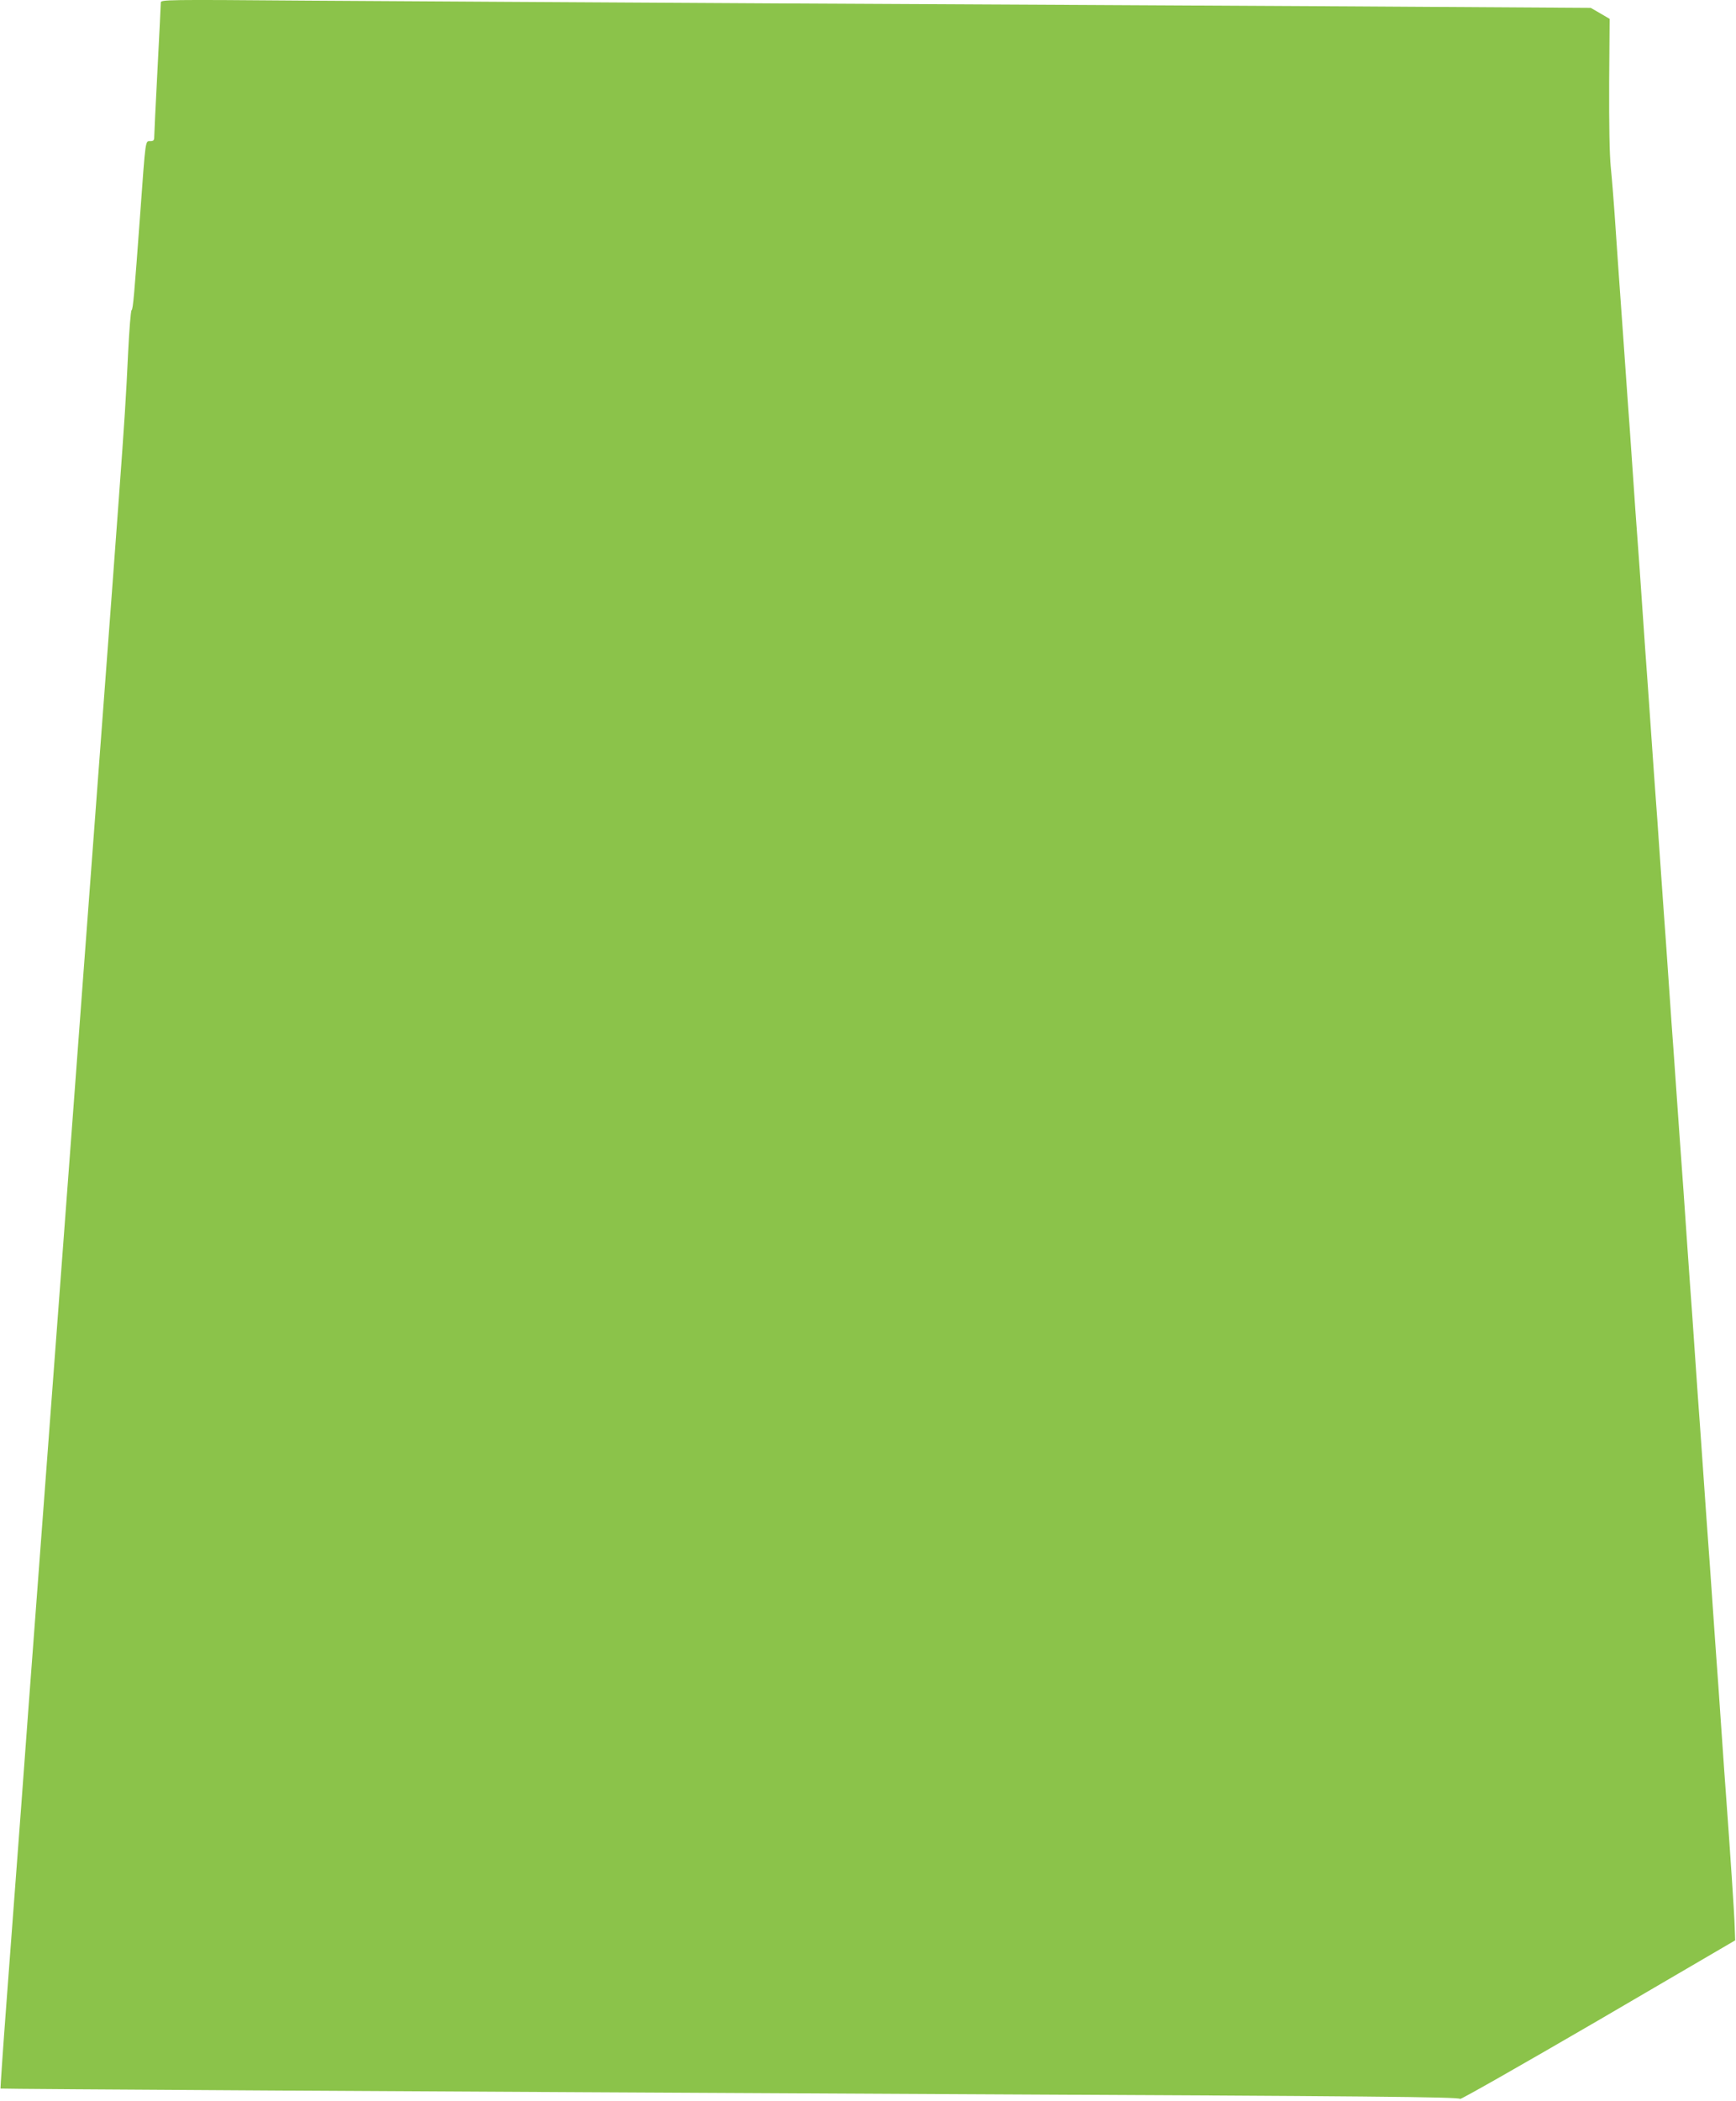
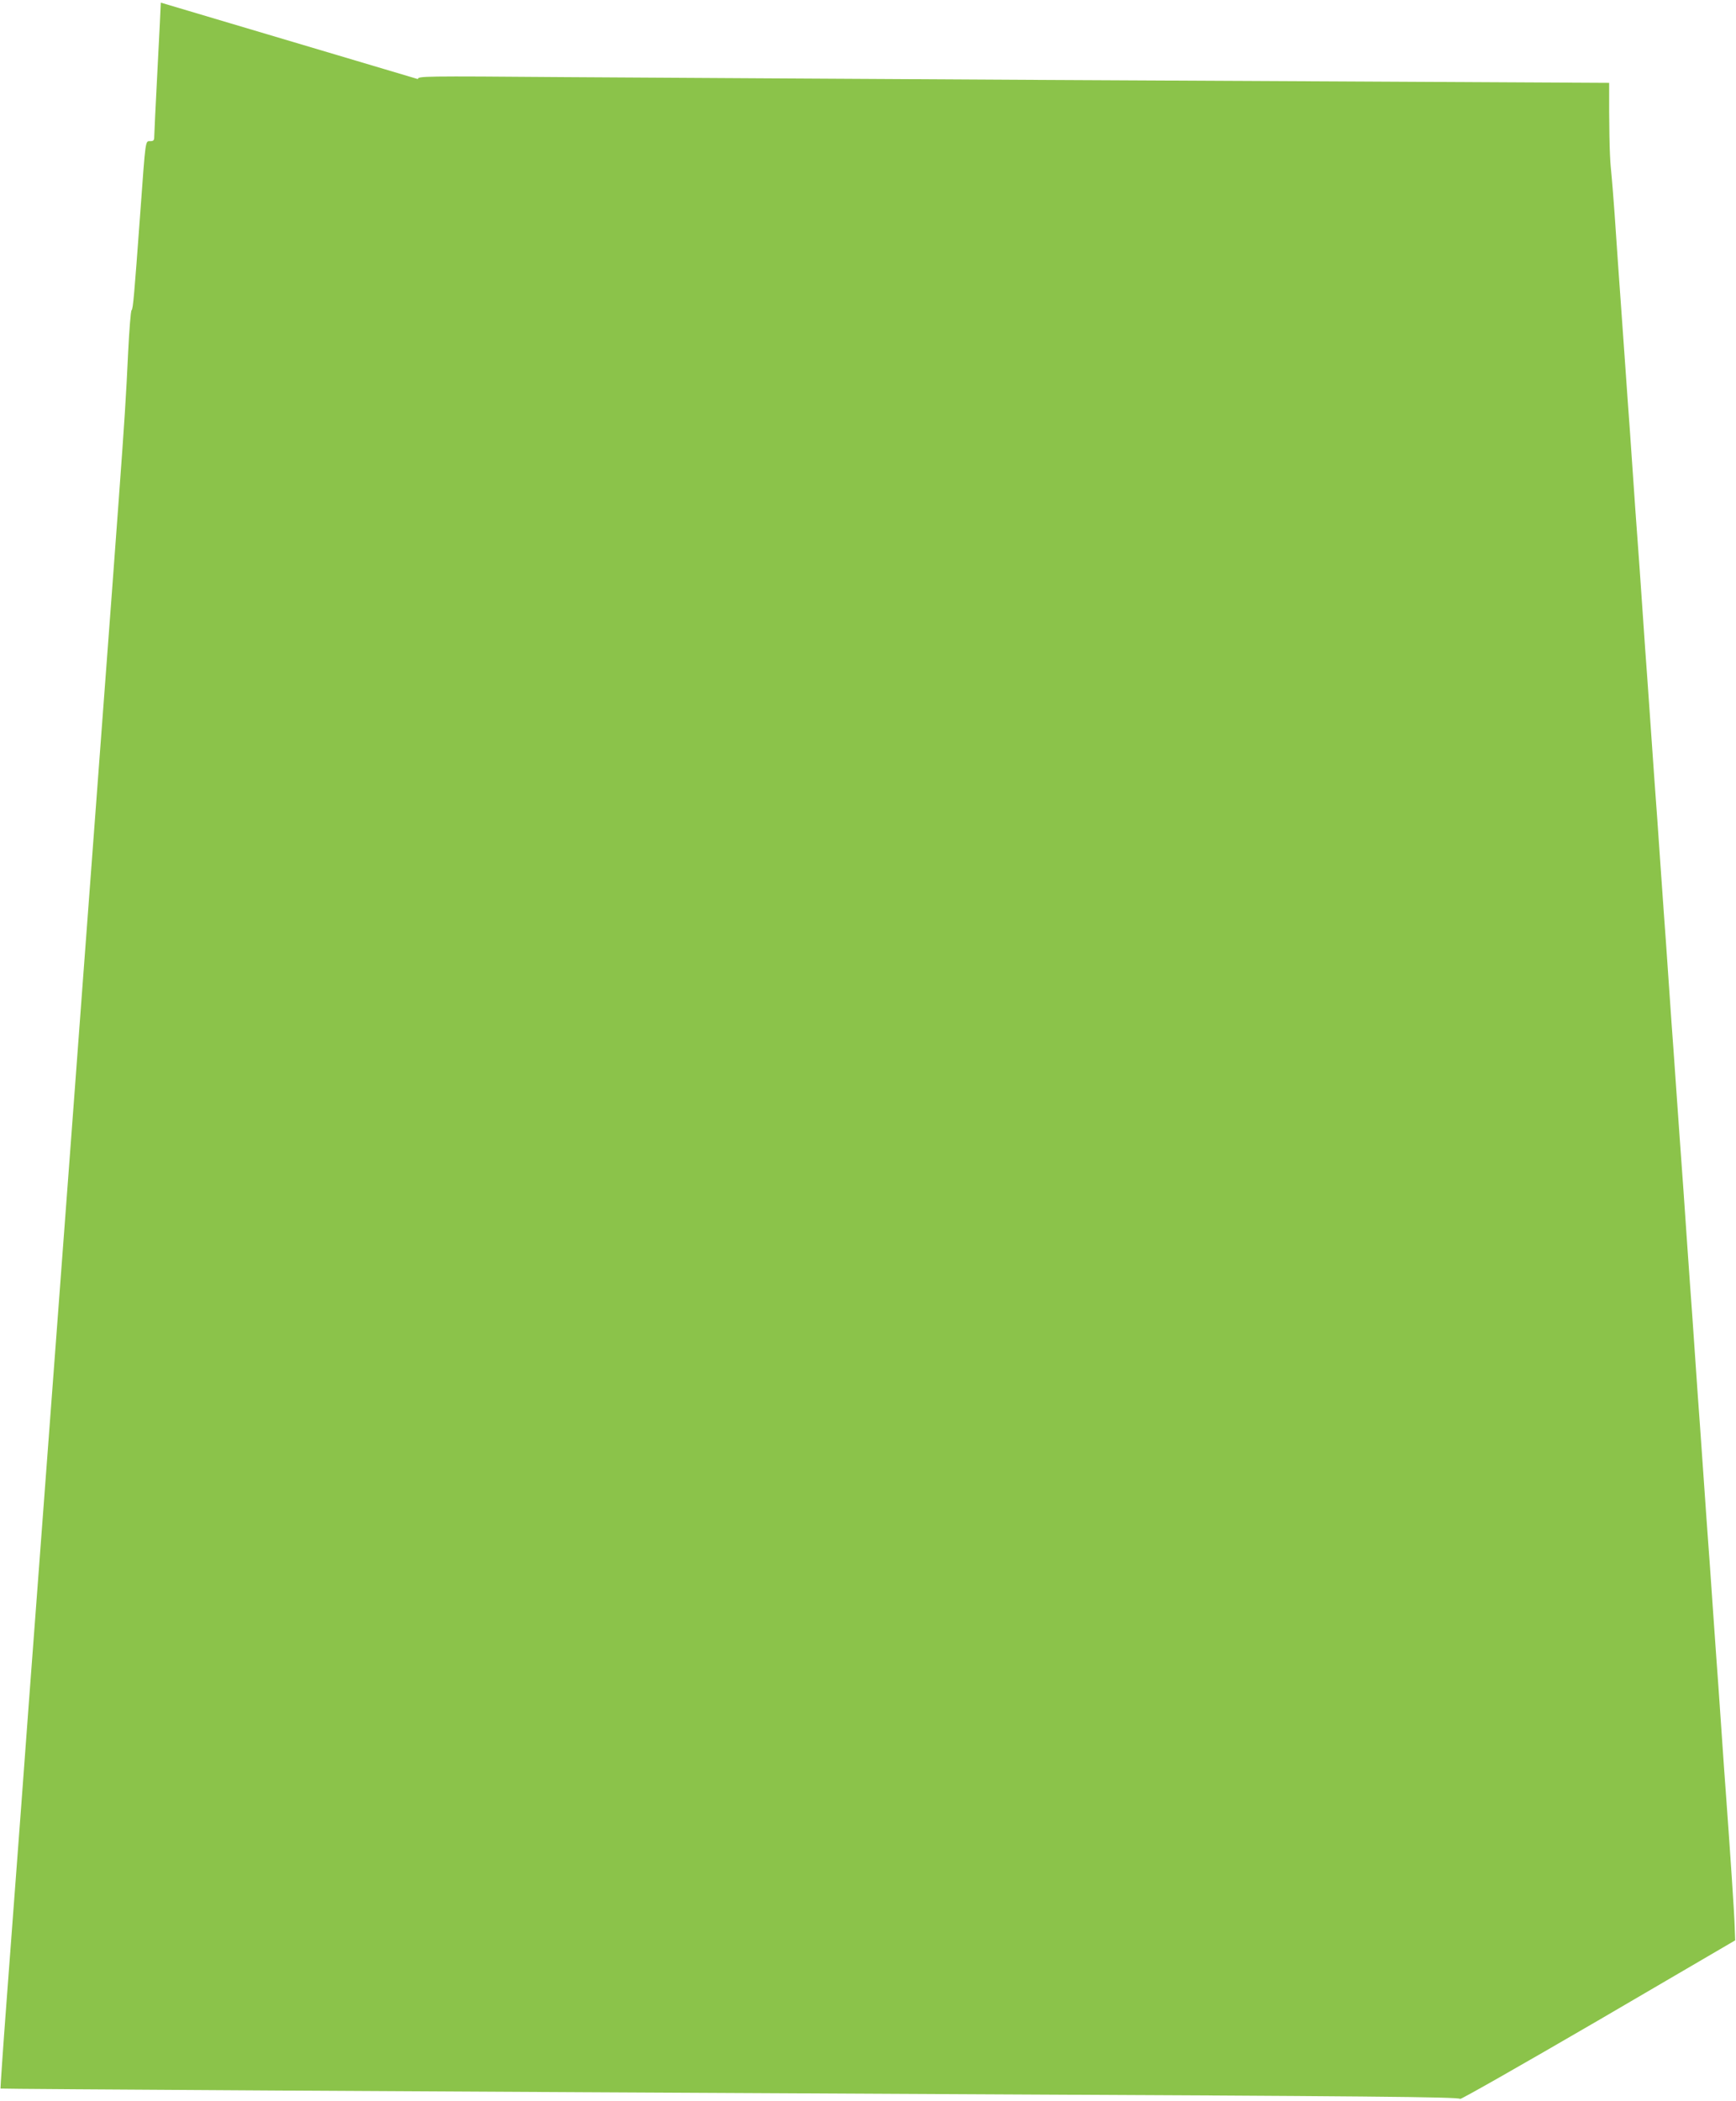
<svg xmlns="http://www.w3.org/2000/svg" version="1.0" width="1058pt" height="1280pt" viewBox="0 0 1058 1280" preserveAspectRatio="xMidYMid meet">
  <g transform="translate(0,1280) scale(0.1,-0.1)" fill="#8bc34a" stroke="none">
-     <path d="M980 12784 c0 -11 -9 -192 -20 -404 -11 -212 -20 -397 -20 -412 0 -23 -4 -28 -24 -28 -31 0 -28 18 -61 -435 -37 -505 -44 -588 -53 -595 -5 -3 -14 -117 -21 -255 -13 -277 -21 -404 -57 -895 -24 -334 -40 -540 -134 -1800 -27 -366 -63 -847 -80 -1070 -17 -223 -48 -646 -70 -940 -22 -294 -58 -775 -80 -1068 -69 -924 -119 -1584 -150 -2002 -17 -223 -53 -706 -80 -1075 -28 -369 -68 -908 -90 -1199 -22 -291 -38 -531 -37 -532 3 -3 2616 -18 5797 -34 2542 -12 3092 -17 3099 -29 3 -5 382 211 841 478 l835 488 -3 84 c-2 77 -28 460 -52 789 -6 74 -19 266 -30 425 -11 160 -24 351 -30 425 -5 74 -14 203 -20 285 -6 83 -15 212 -20 288 -6 75 -14 199 -20 275 -5 75 -14 205 -20 287 -6 83 -15 211 -20 285 -6 74 -19 266 -30 425 -11 160 -24 351 -30 425 -5 74 -14 203 -20 285 -6 83 -15 213 -20 290 -20 280 -30 413 -40 560 -6 83 -15 211 -20 285 -6 74 -19 266 -30 425 -11 160 -24 351 -30 425 -5 74 -14 203 -20 285 -6 83 -15 212 -20 288 -6 75 -14 199 -20 275 -5 75 -14 205 -20 287 -6 83 -15 211 -20 285 -6 74 -19 266 -30 425 -11 160 -24 351 -30 425 -6 74 -19 266 -30 425 -11 160 -24 351 -30 425 -5 74 -14 203 -20 285 -10 142 -17 244 -40 563 -5 75 -14 207 -20 292 -6 85 -16 211 -23 280 -8 80 -11 266 -10 515 l3 390 -58 34 -57 33 -1455 9 c-800 4 -2357 13 -3460 18 -1103 6 -2409 14 -2902 17 -875 7 -898 6 -898 -12z" />
+     <path d="M980 12784 c0 -11 -9 -192 -20 -404 -11 -212 -20 -397 -20 -412 0 -23 -4 -28 -24 -28 -31 0 -28 18 -61 -435 -37 -505 -44 -588 -53 -595 -5 -3 -14 -117 -21 -255 -13 -277 -21 -404 -57 -895 -24 -334 -40 -540 -134 -1800 -27 -366 -63 -847 -80 -1070 -17 -223 -48 -646 -70 -940 -22 -294 -58 -775 -80 -1068 -69 -924 -119 -1584 -150 -2002 -17 -223 -53 -706 -80 -1075 -28 -369 -68 -908 -90 -1199 -22 -291 -38 -531 -37 -532 3 -3 2616 -18 5797 -34 2542 -12 3092 -17 3099 -29 3 -5 382 211 841 478 l835 488 -3 84 c-2 77 -28 460 -52 789 -6 74 -19 266 -30 425 -11 160 -24 351 -30 425 -5 74 -14 203 -20 285 -6 83 -15 212 -20 288 -6 75 -14 199 -20 275 -5 75 -14 205 -20 287 -6 83 -15 211 -20 285 -6 74 -19 266 -30 425 -11 160 -24 351 -30 425 -5 74 -14 203 -20 285 -6 83 -15 213 -20 290 -20 280 -30 413 -40 560 -6 83 -15 211 -20 285 -6 74 -19 266 -30 425 -11 160 -24 351 -30 425 -5 74 -14 203 -20 285 -6 83 -15 212 -20 288 -6 75 -14 199 -20 275 -5 75 -14 205 -20 287 -6 83 -15 211 -20 285 -6 74 -19 266 -30 425 -11 160 -24 351 -30 425 -6 74 -19 266 -30 425 -11 160 -24 351 -30 425 -5 74 -14 203 -20 285 -10 142 -17 244 -40 563 -5 75 -14 207 -20 292 -6 85 -16 211 -23 280 -8 80 -11 266 -10 515 c-800 4 -2357 13 -3460 18 -1103 6 -2409 14 -2902 17 -875 7 -898 6 -898 -12z" />
  </g>
</svg>